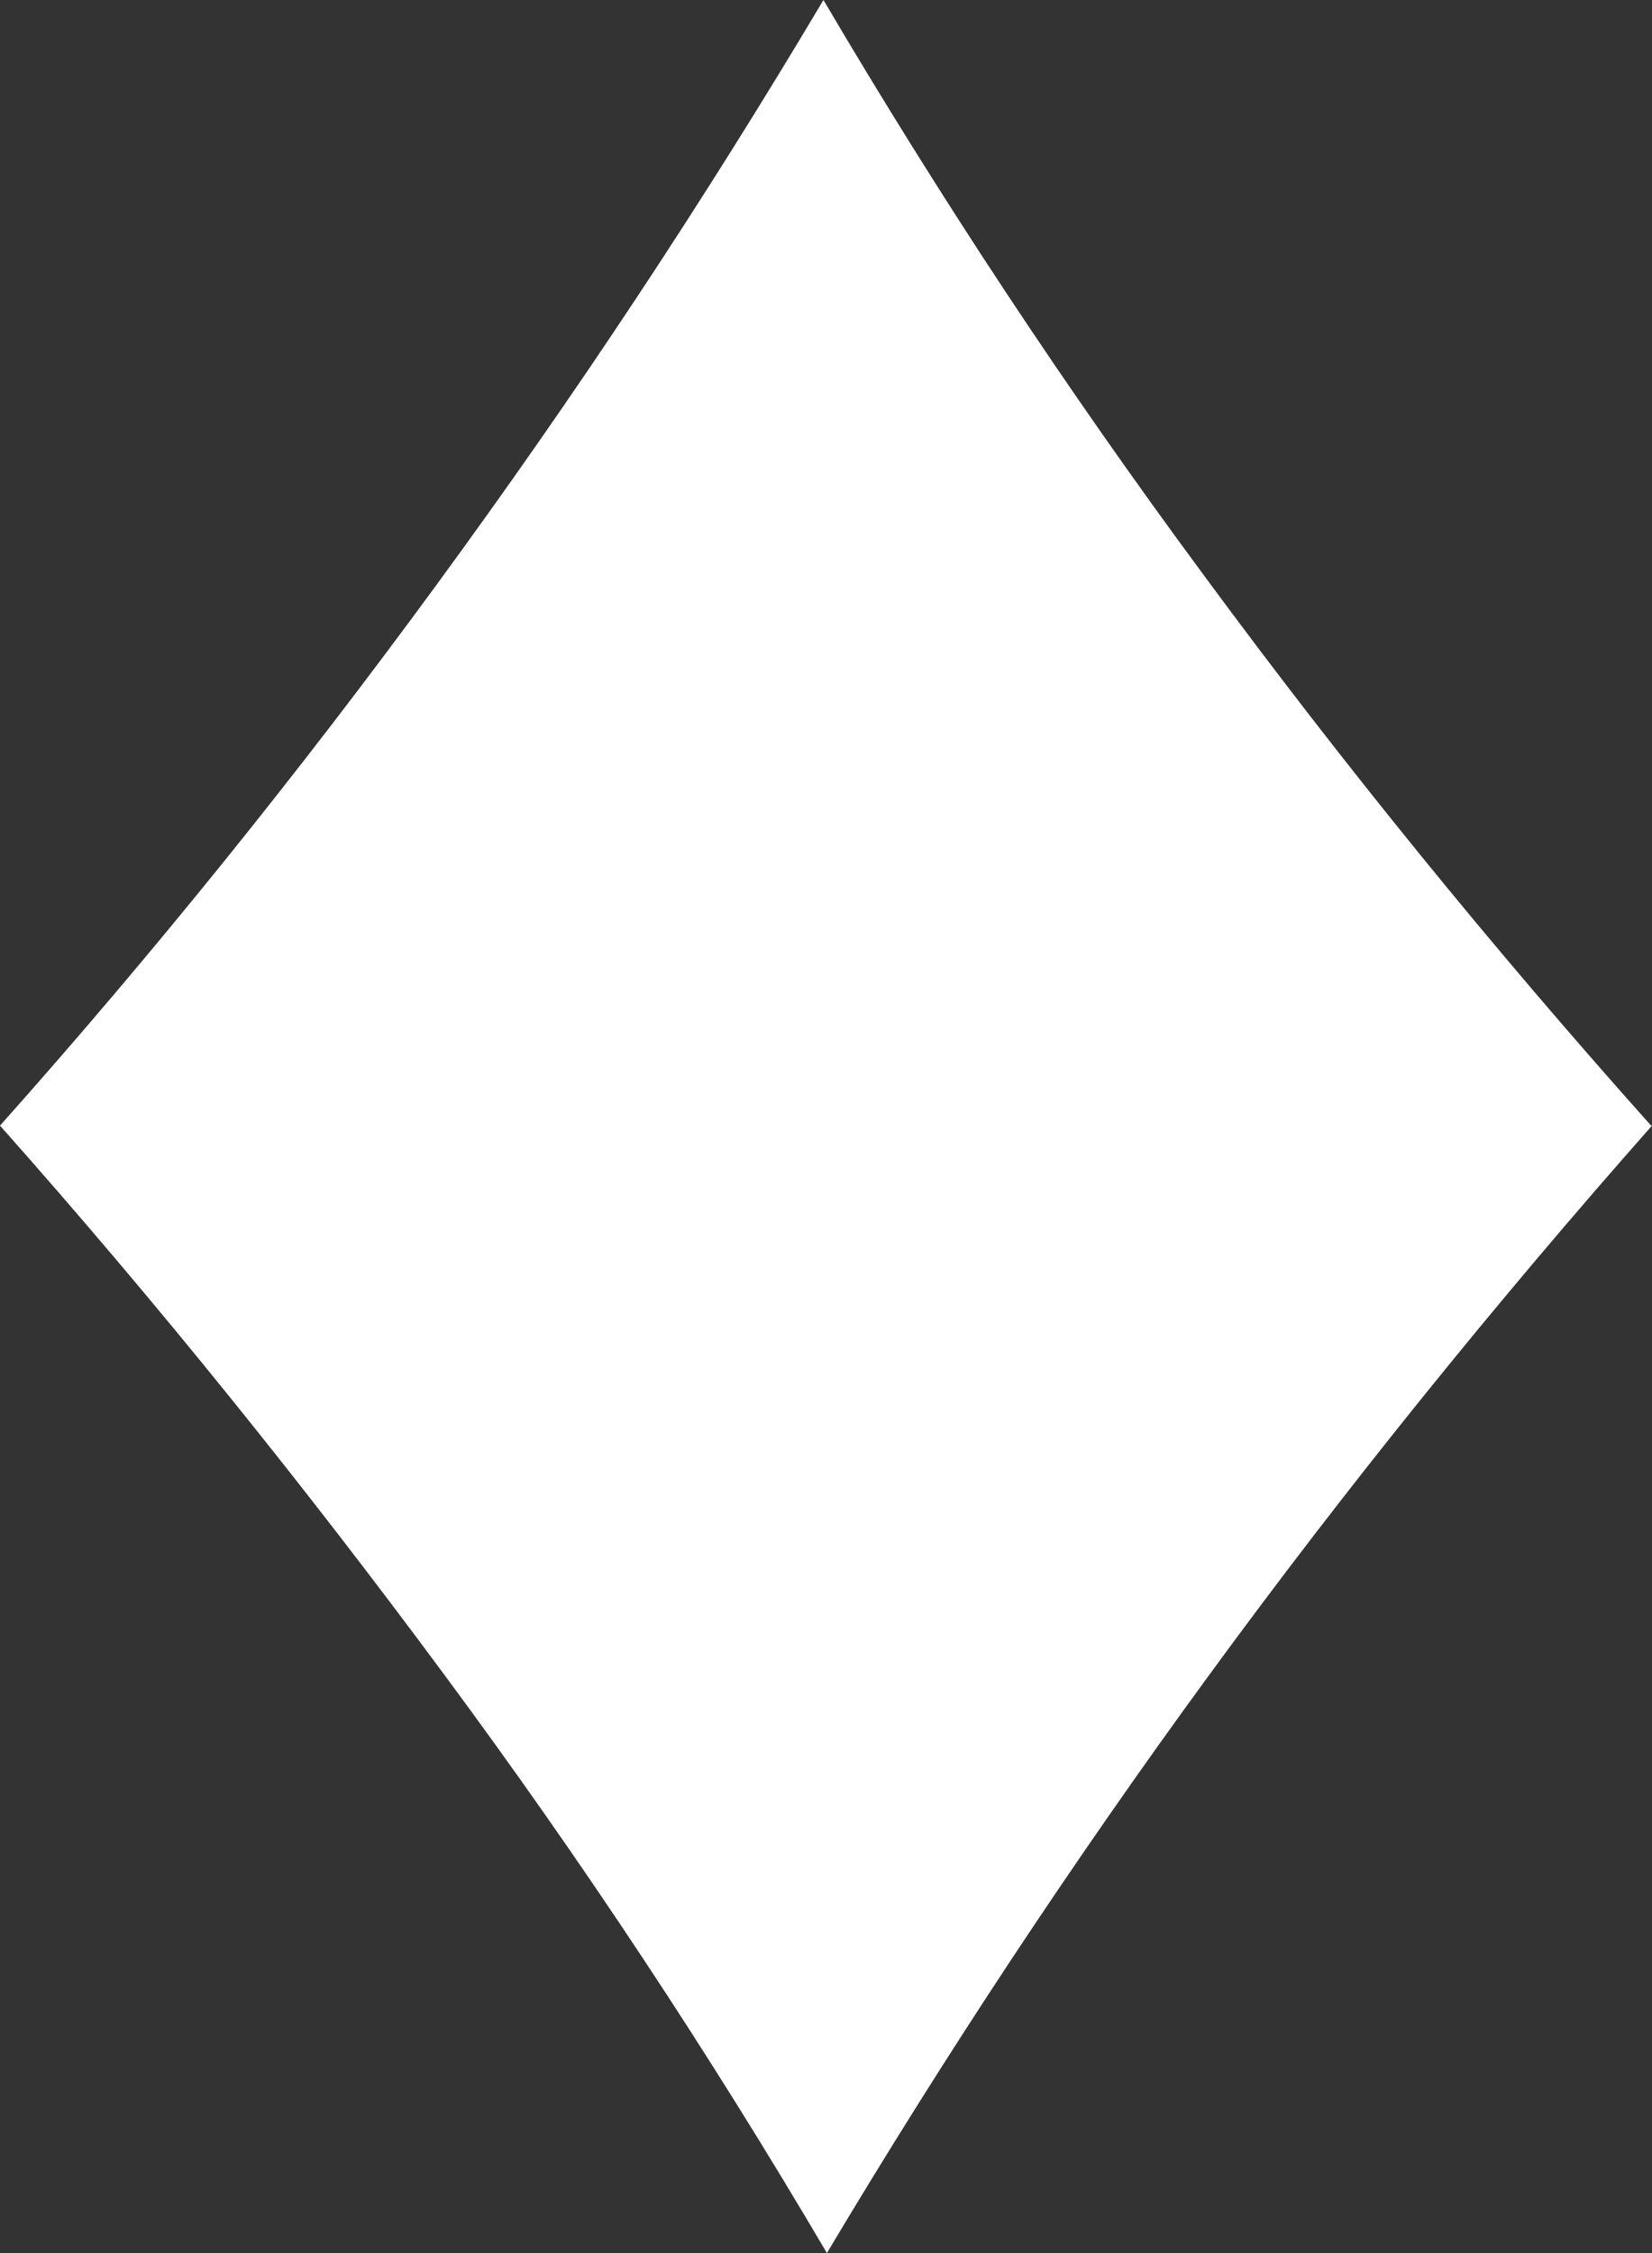
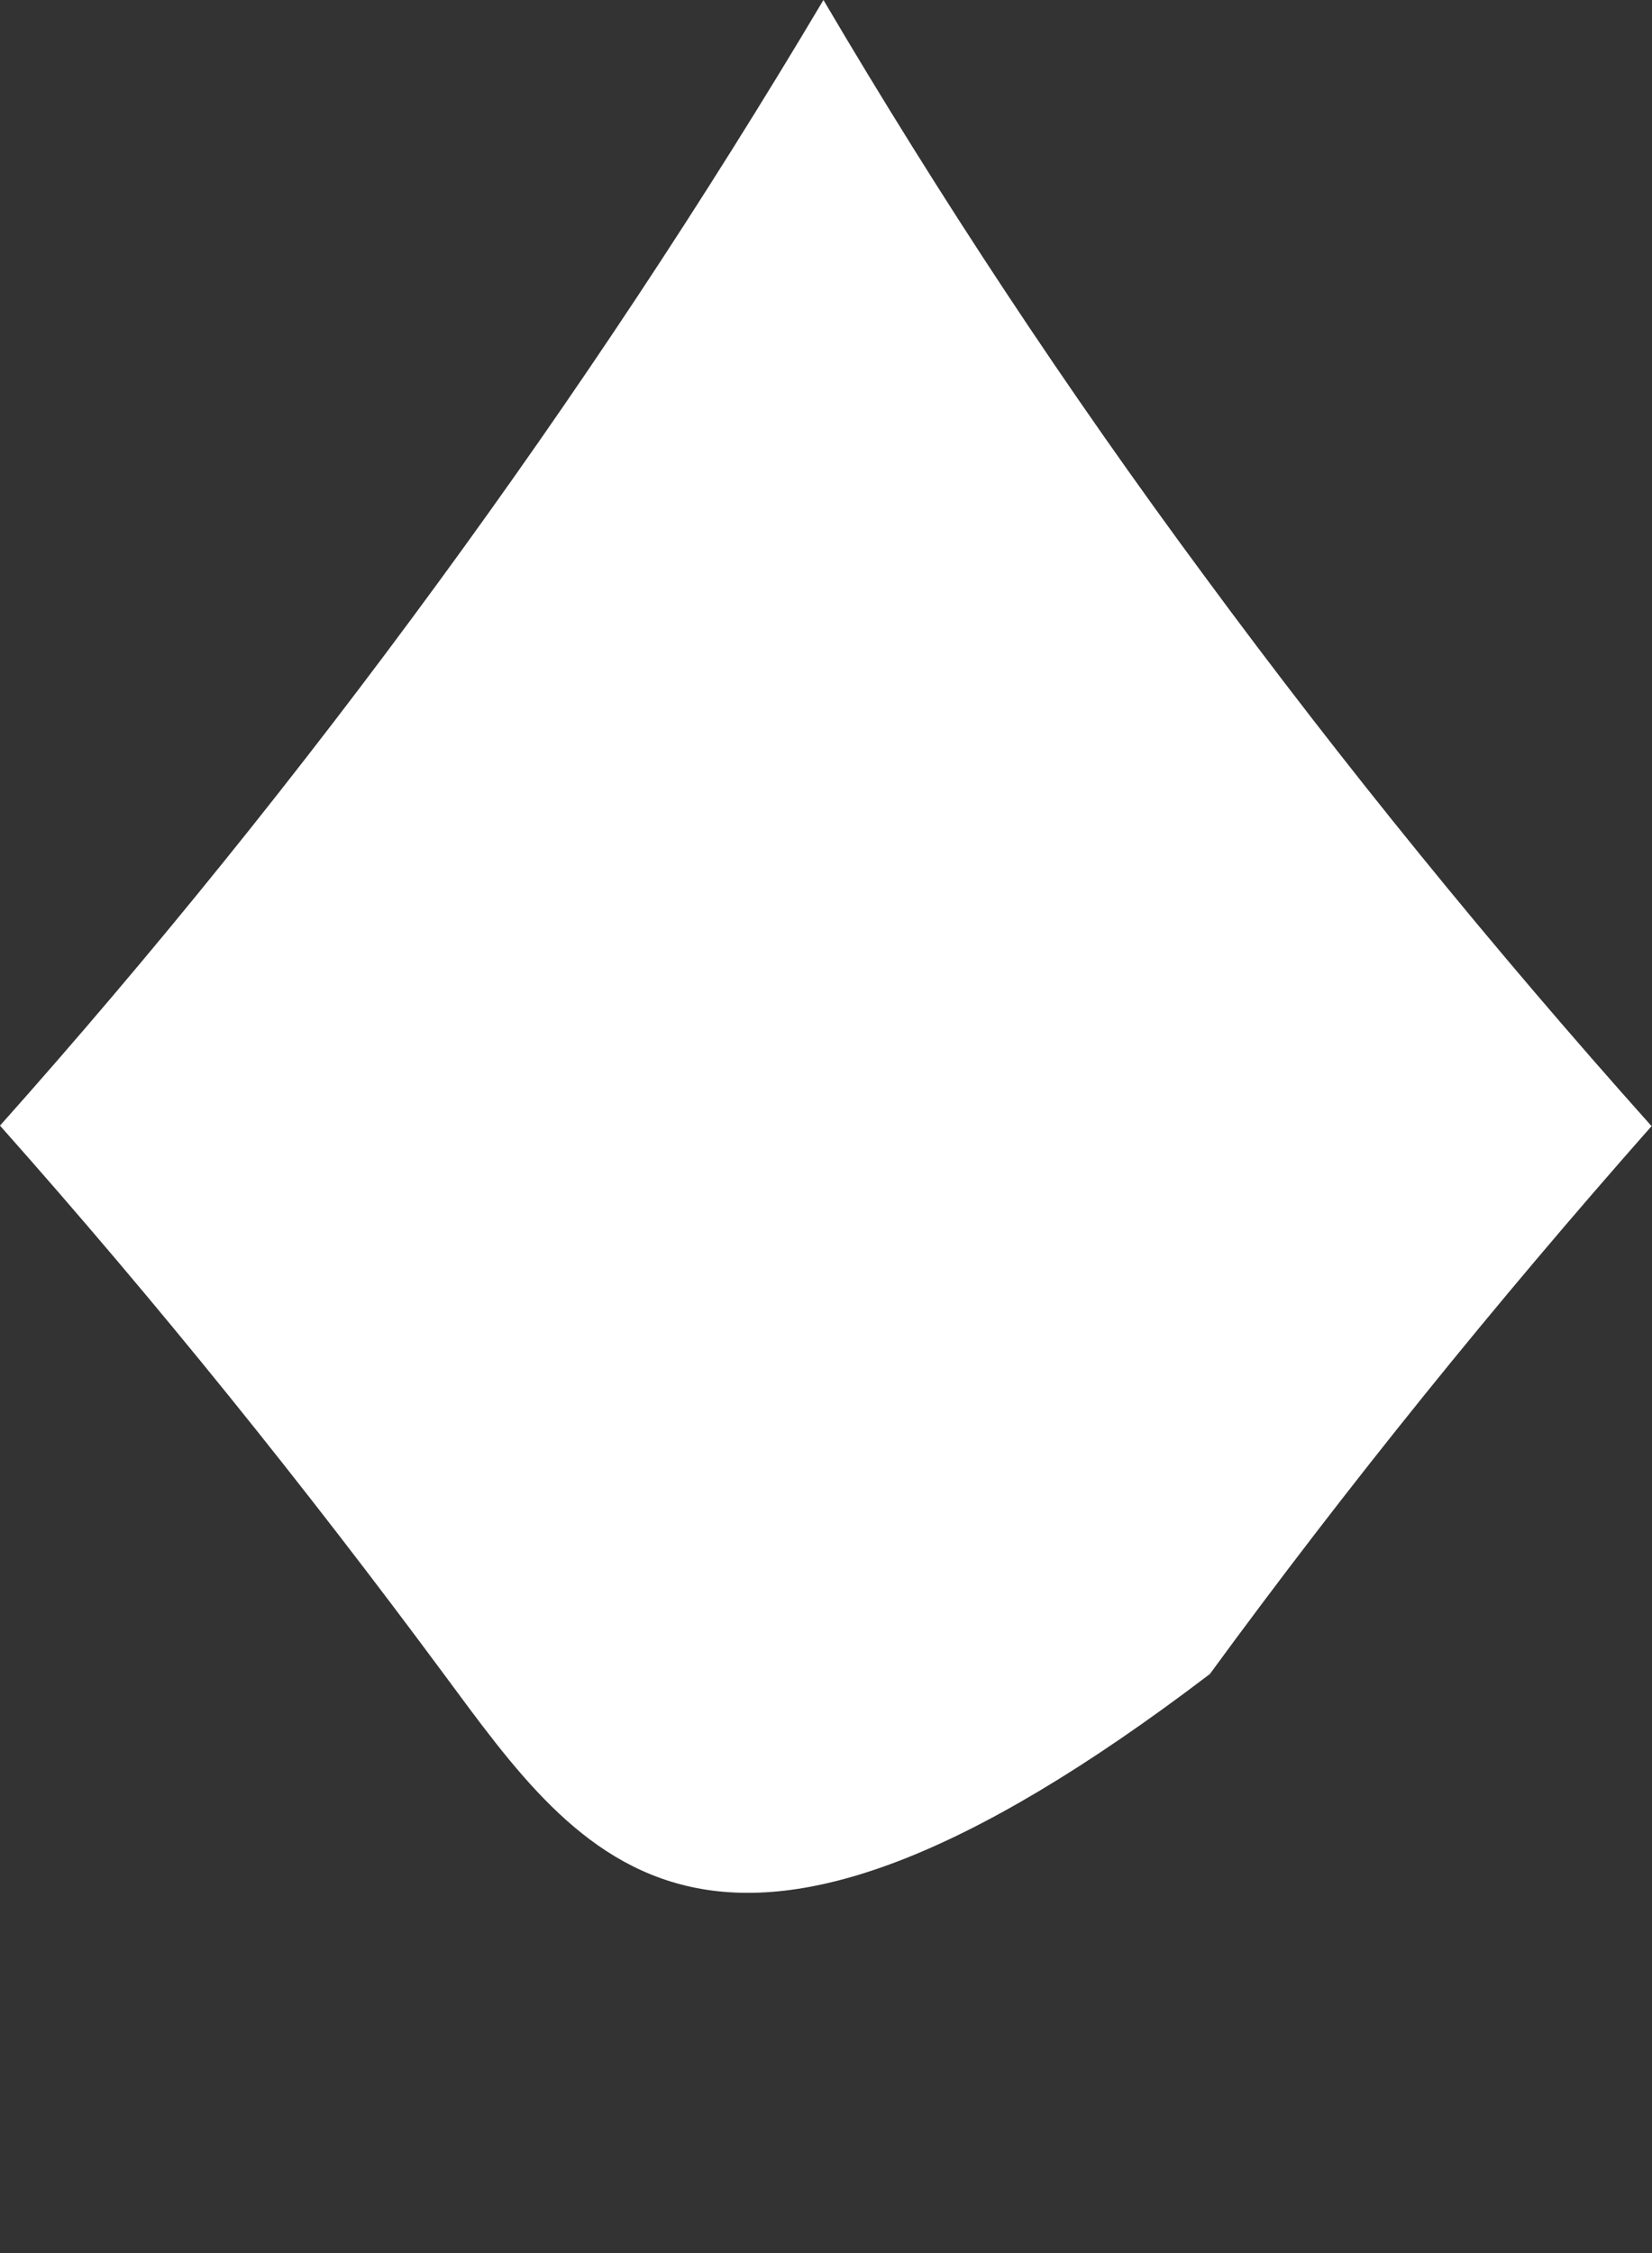
<svg xmlns="http://www.w3.org/2000/svg" width="11" height="15" viewBox="0 0 11 15" fill="none">
  <rect x="0" y="0" width="11" height="15" fill="#333333" stroke="none" />
-   <path d="M11 7.494C9.953 8.679 8.968 9.898 8.056 11.145C7.144 12.392 6.294 13.679 5.506 15C4.729 13.679 3.879 12.392 2.955 11.145C2.032 9.898 1.053 8.679 0 7.494C1.025 6.344 1.993 5.142 2.91 3.889C3.828 2.636 4.684 1.344 5.483 0C6.254 1.31 7.099 2.591 8.022 3.838C8.945 5.091 9.936 6.31 10.994 7.494H11Z" fill="white" />
+   <path d="M11 7.494C9.953 8.679 8.968 9.898 8.056 11.145C4.729 13.679 3.879 12.392 2.955 11.145C2.032 9.898 1.053 8.679 0 7.494C1.025 6.344 1.993 5.142 2.91 3.889C3.828 2.636 4.684 1.344 5.483 0C6.254 1.31 7.099 2.591 8.022 3.838C8.945 5.091 9.936 6.31 10.994 7.494H11Z" fill="white" />
</svg>